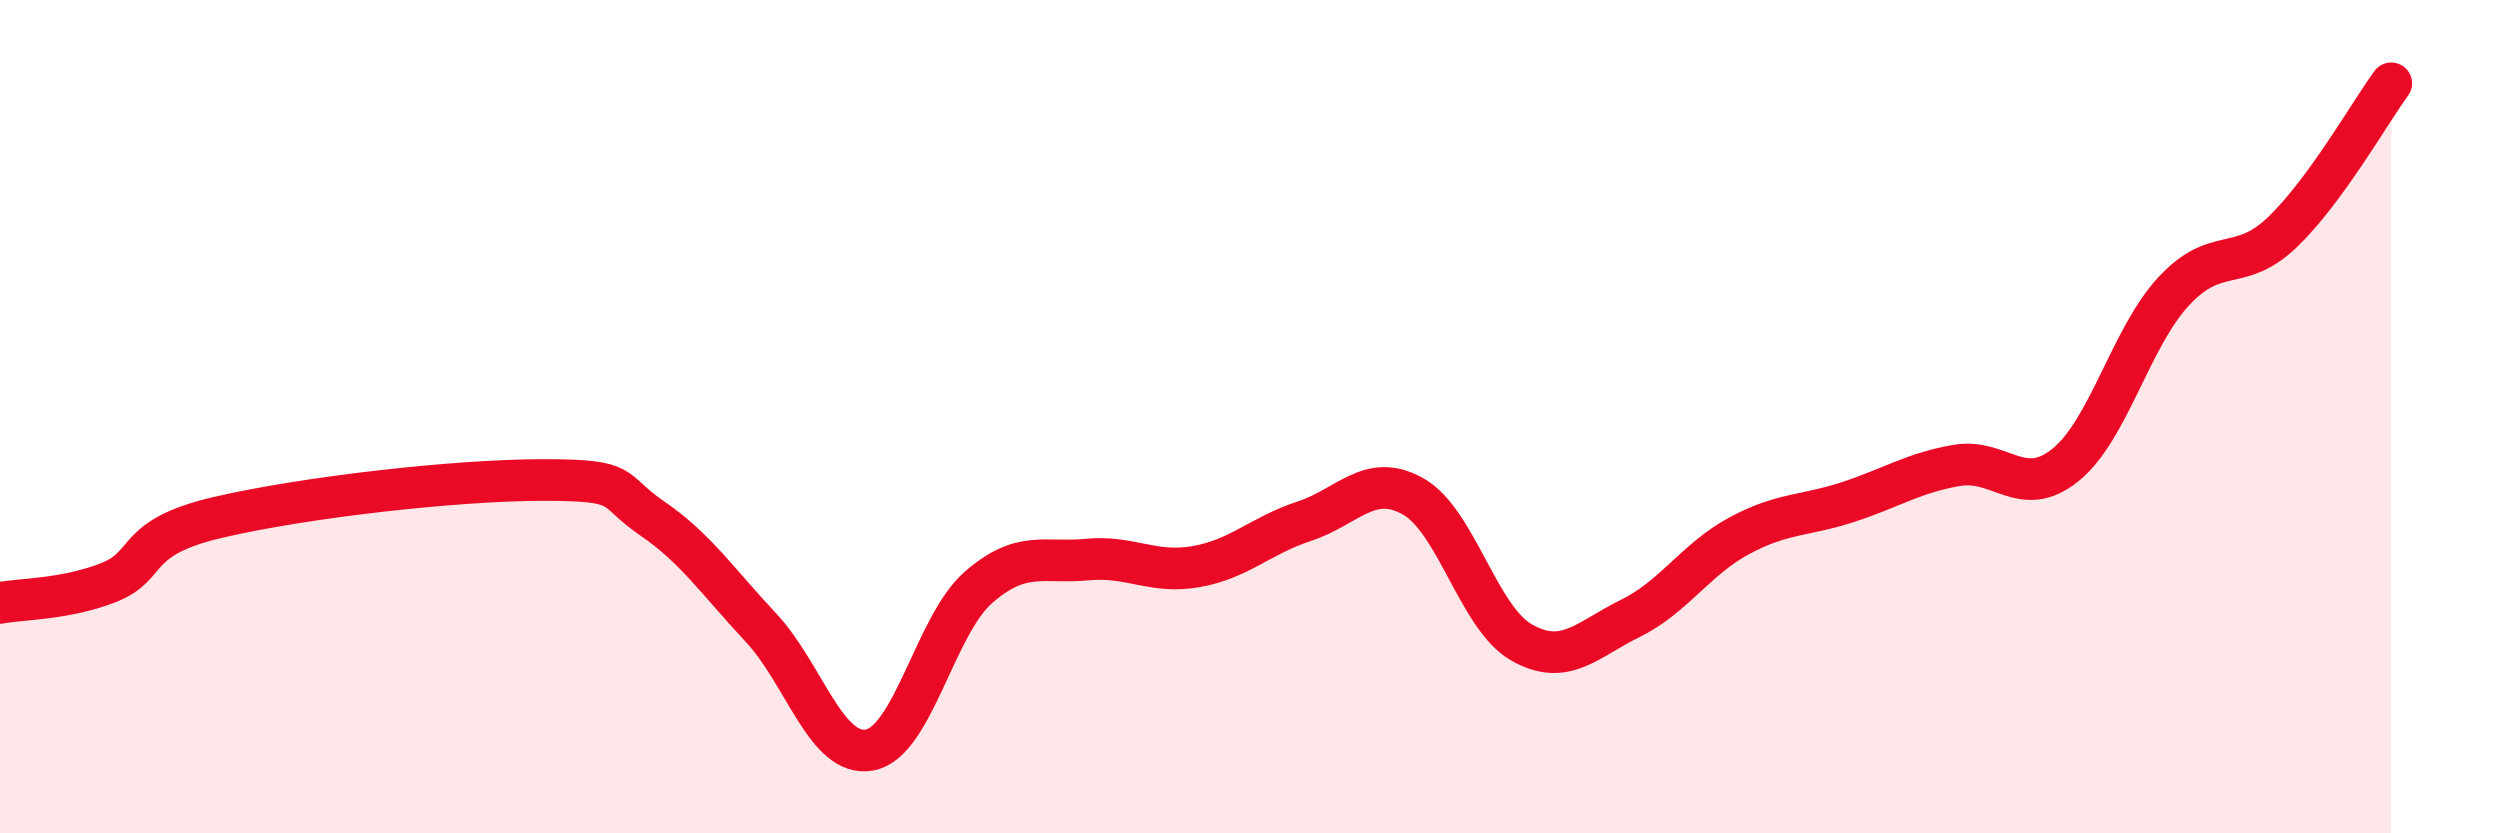
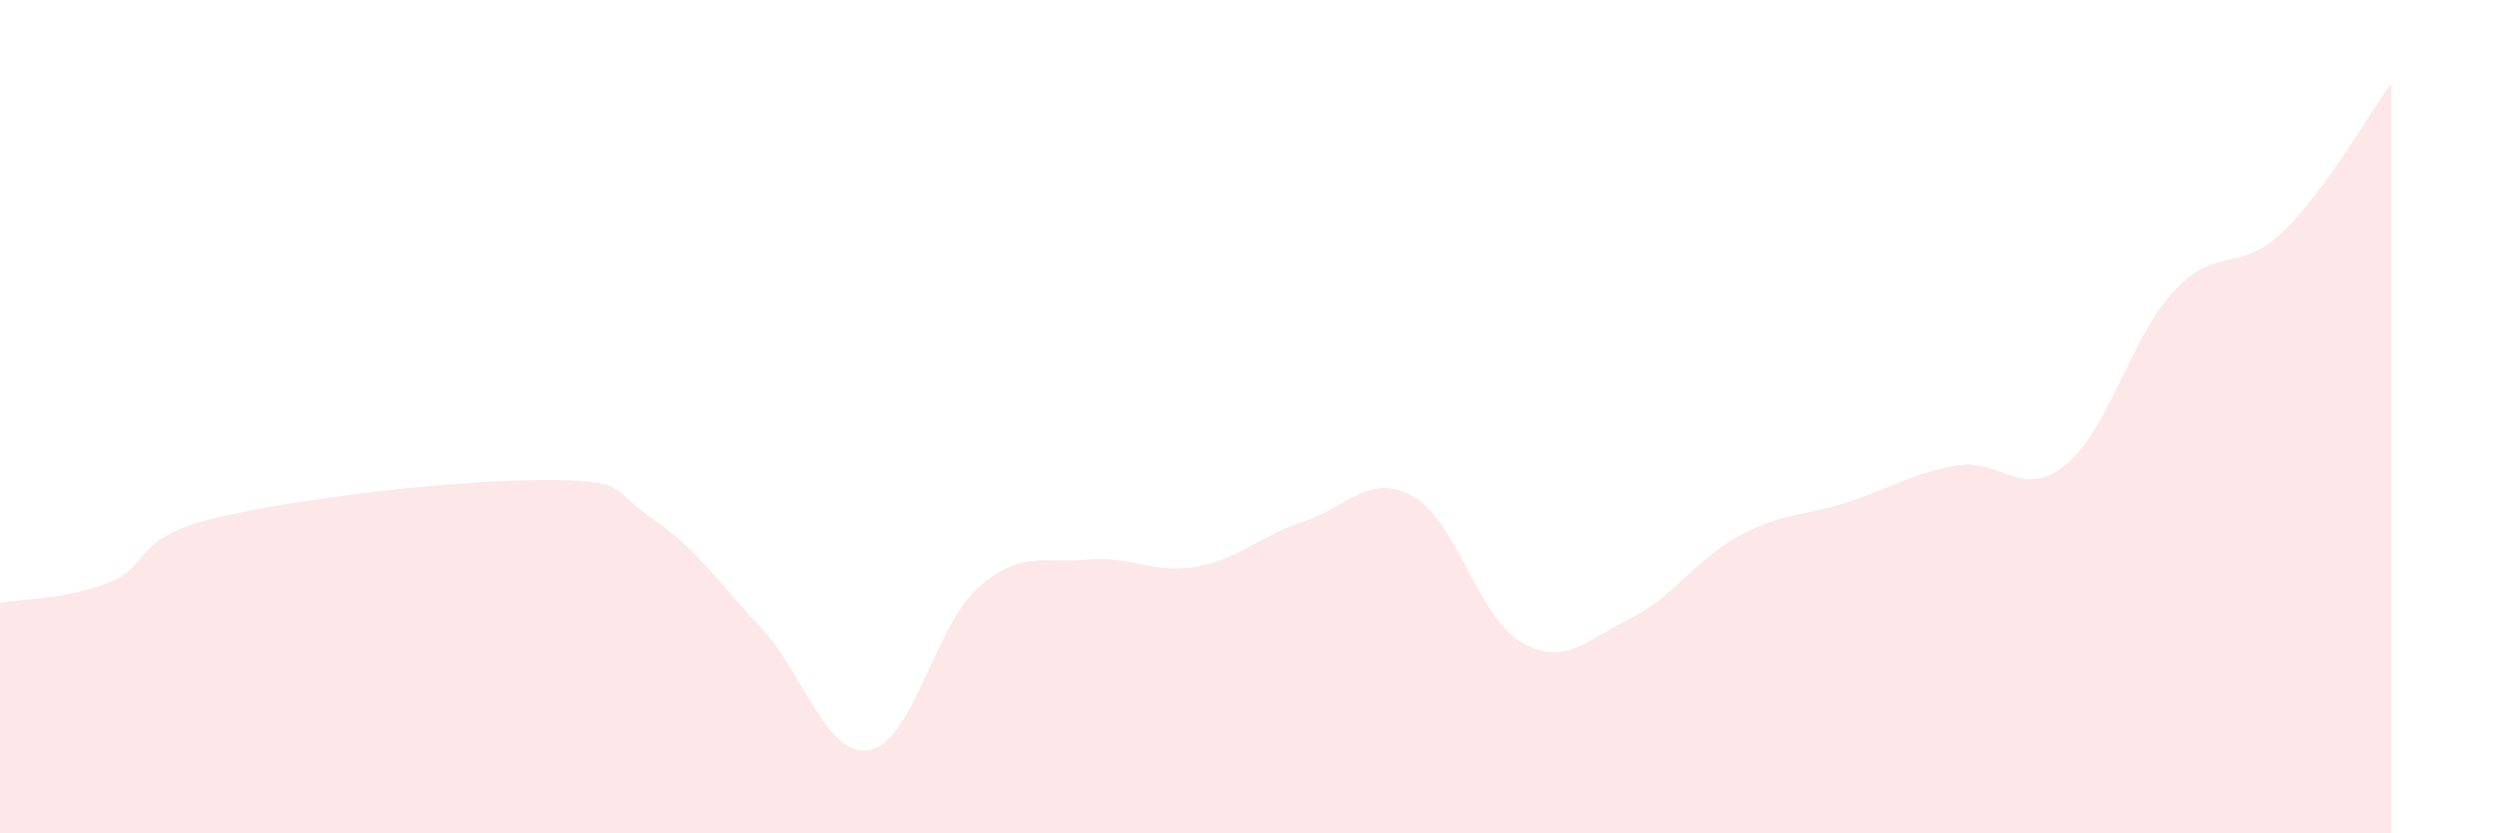
<svg xmlns="http://www.w3.org/2000/svg" width="60" height="20" viewBox="0 0 60 20">
  <path d="M 0,14.47 C 0.52,14.37 1.57,14.39 2.61,13.98 C 3.65,13.57 3.13,12.91 5.22,12.42 C 7.31,11.93 10.95,11.52 13.04,11.52 C 15.13,11.52 14.61,11.73 15.65,12.44 C 16.69,13.15 17.22,13.95 18.26,15.06 C 19.3,16.17 19.83,18.19 20.87,18 C 21.91,17.81 22.44,15.01 23.48,14.1 C 24.52,13.19 25.05,13.53 26.09,13.43 C 27.13,13.33 27.66,13.78 28.7,13.6 C 29.74,13.42 30.26,12.85 31.3,12.51 C 32.34,12.17 32.87,11.33 33.91,11.91 C 34.95,12.49 35.48,14.83 36.52,15.42 C 37.56,16.01 38.09,15.35 39.13,14.84 C 40.17,14.33 40.7,13.42 41.74,12.86 C 42.78,12.3 43.31,12.39 44.35,12.05 C 45.39,11.71 45.92,11.35 46.96,11.17 C 48,10.99 48.53,12 49.57,11.16 C 50.61,10.32 51.13,8.11 52.17,6.99 C 53.21,5.87 53.74,6.57 54.78,5.57 C 55.82,4.57 56.87,2.71 57.39,2L57.39 20L0 20Z" fill="#EB0A25" opacity="0.1" stroke-linecap="round" stroke-linejoin="round" />
-   <path d="M 0,14.47 C 0.52,14.37 1.57,14.39 2.61,13.98 C 3.65,13.57 3.13,12.91 5.22,12.42 C 7.31,11.93 10.95,11.52 13.04,11.52 C 15.13,11.52 14.61,11.73 15.65,12.44 C 16.69,13.15 17.22,13.95 18.26,15.06 C 19.3,16.17 19.83,18.19 20.87,18 C 21.91,17.81 22.44,15.01 23.48,14.1 C 24.52,13.19 25.05,13.53 26.09,13.43 C 27.13,13.33 27.66,13.78 28.7,13.6 C 29.74,13.42 30.26,12.85 31.3,12.51 C 32.34,12.17 32.87,11.33 33.91,11.91 C 34.95,12.49 35.48,14.83 36.52,15.42 C 37.56,16.01 38.09,15.35 39.13,14.84 C 40.17,14.33 40.7,13.42 41.74,12.86 C 42.78,12.3 43.31,12.39 44.35,12.05 C 45.39,11.71 45.92,11.35 46.96,11.17 C 48,10.99 48.53,12 49.57,11.16 C 50.61,10.32 51.13,8.11 52.17,6.99 C 53.21,5.87 53.74,6.57 54.78,5.57 C 55.82,4.57 56.87,2.71 57.39,2" stroke="#EB0A25" stroke-width="1" fill="none" stroke-linecap="round" stroke-linejoin="round" />
</svg>